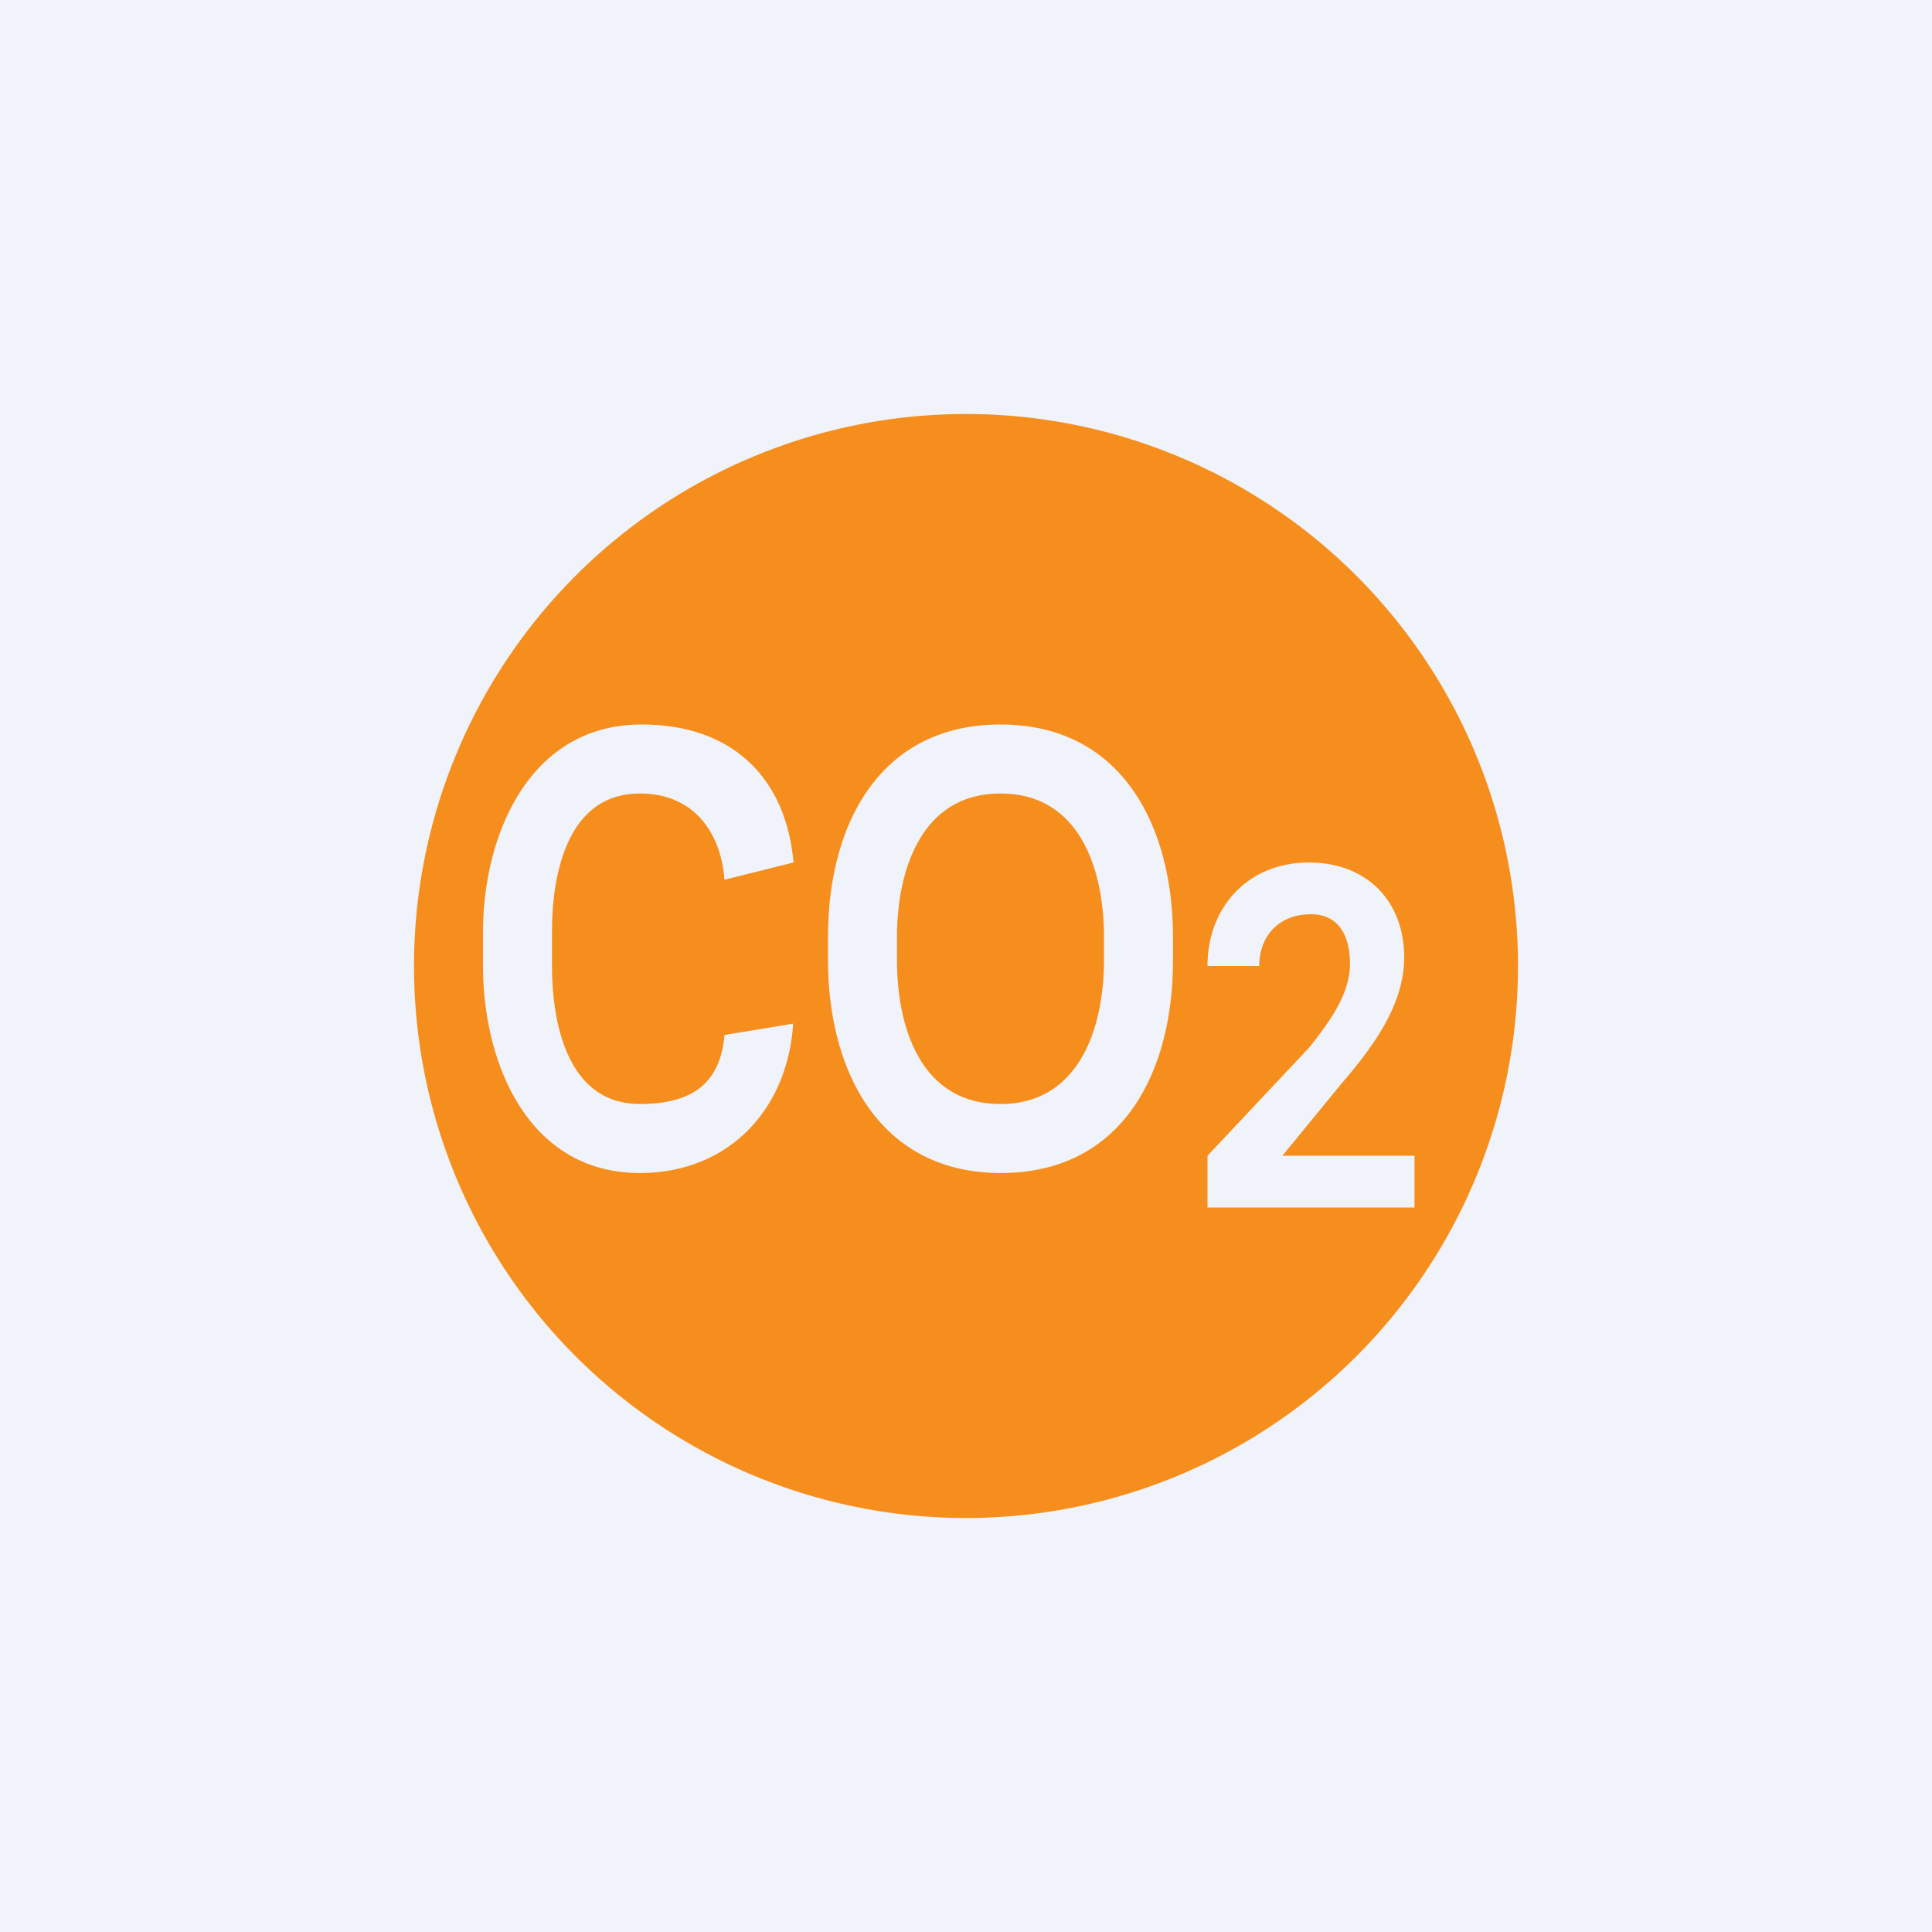
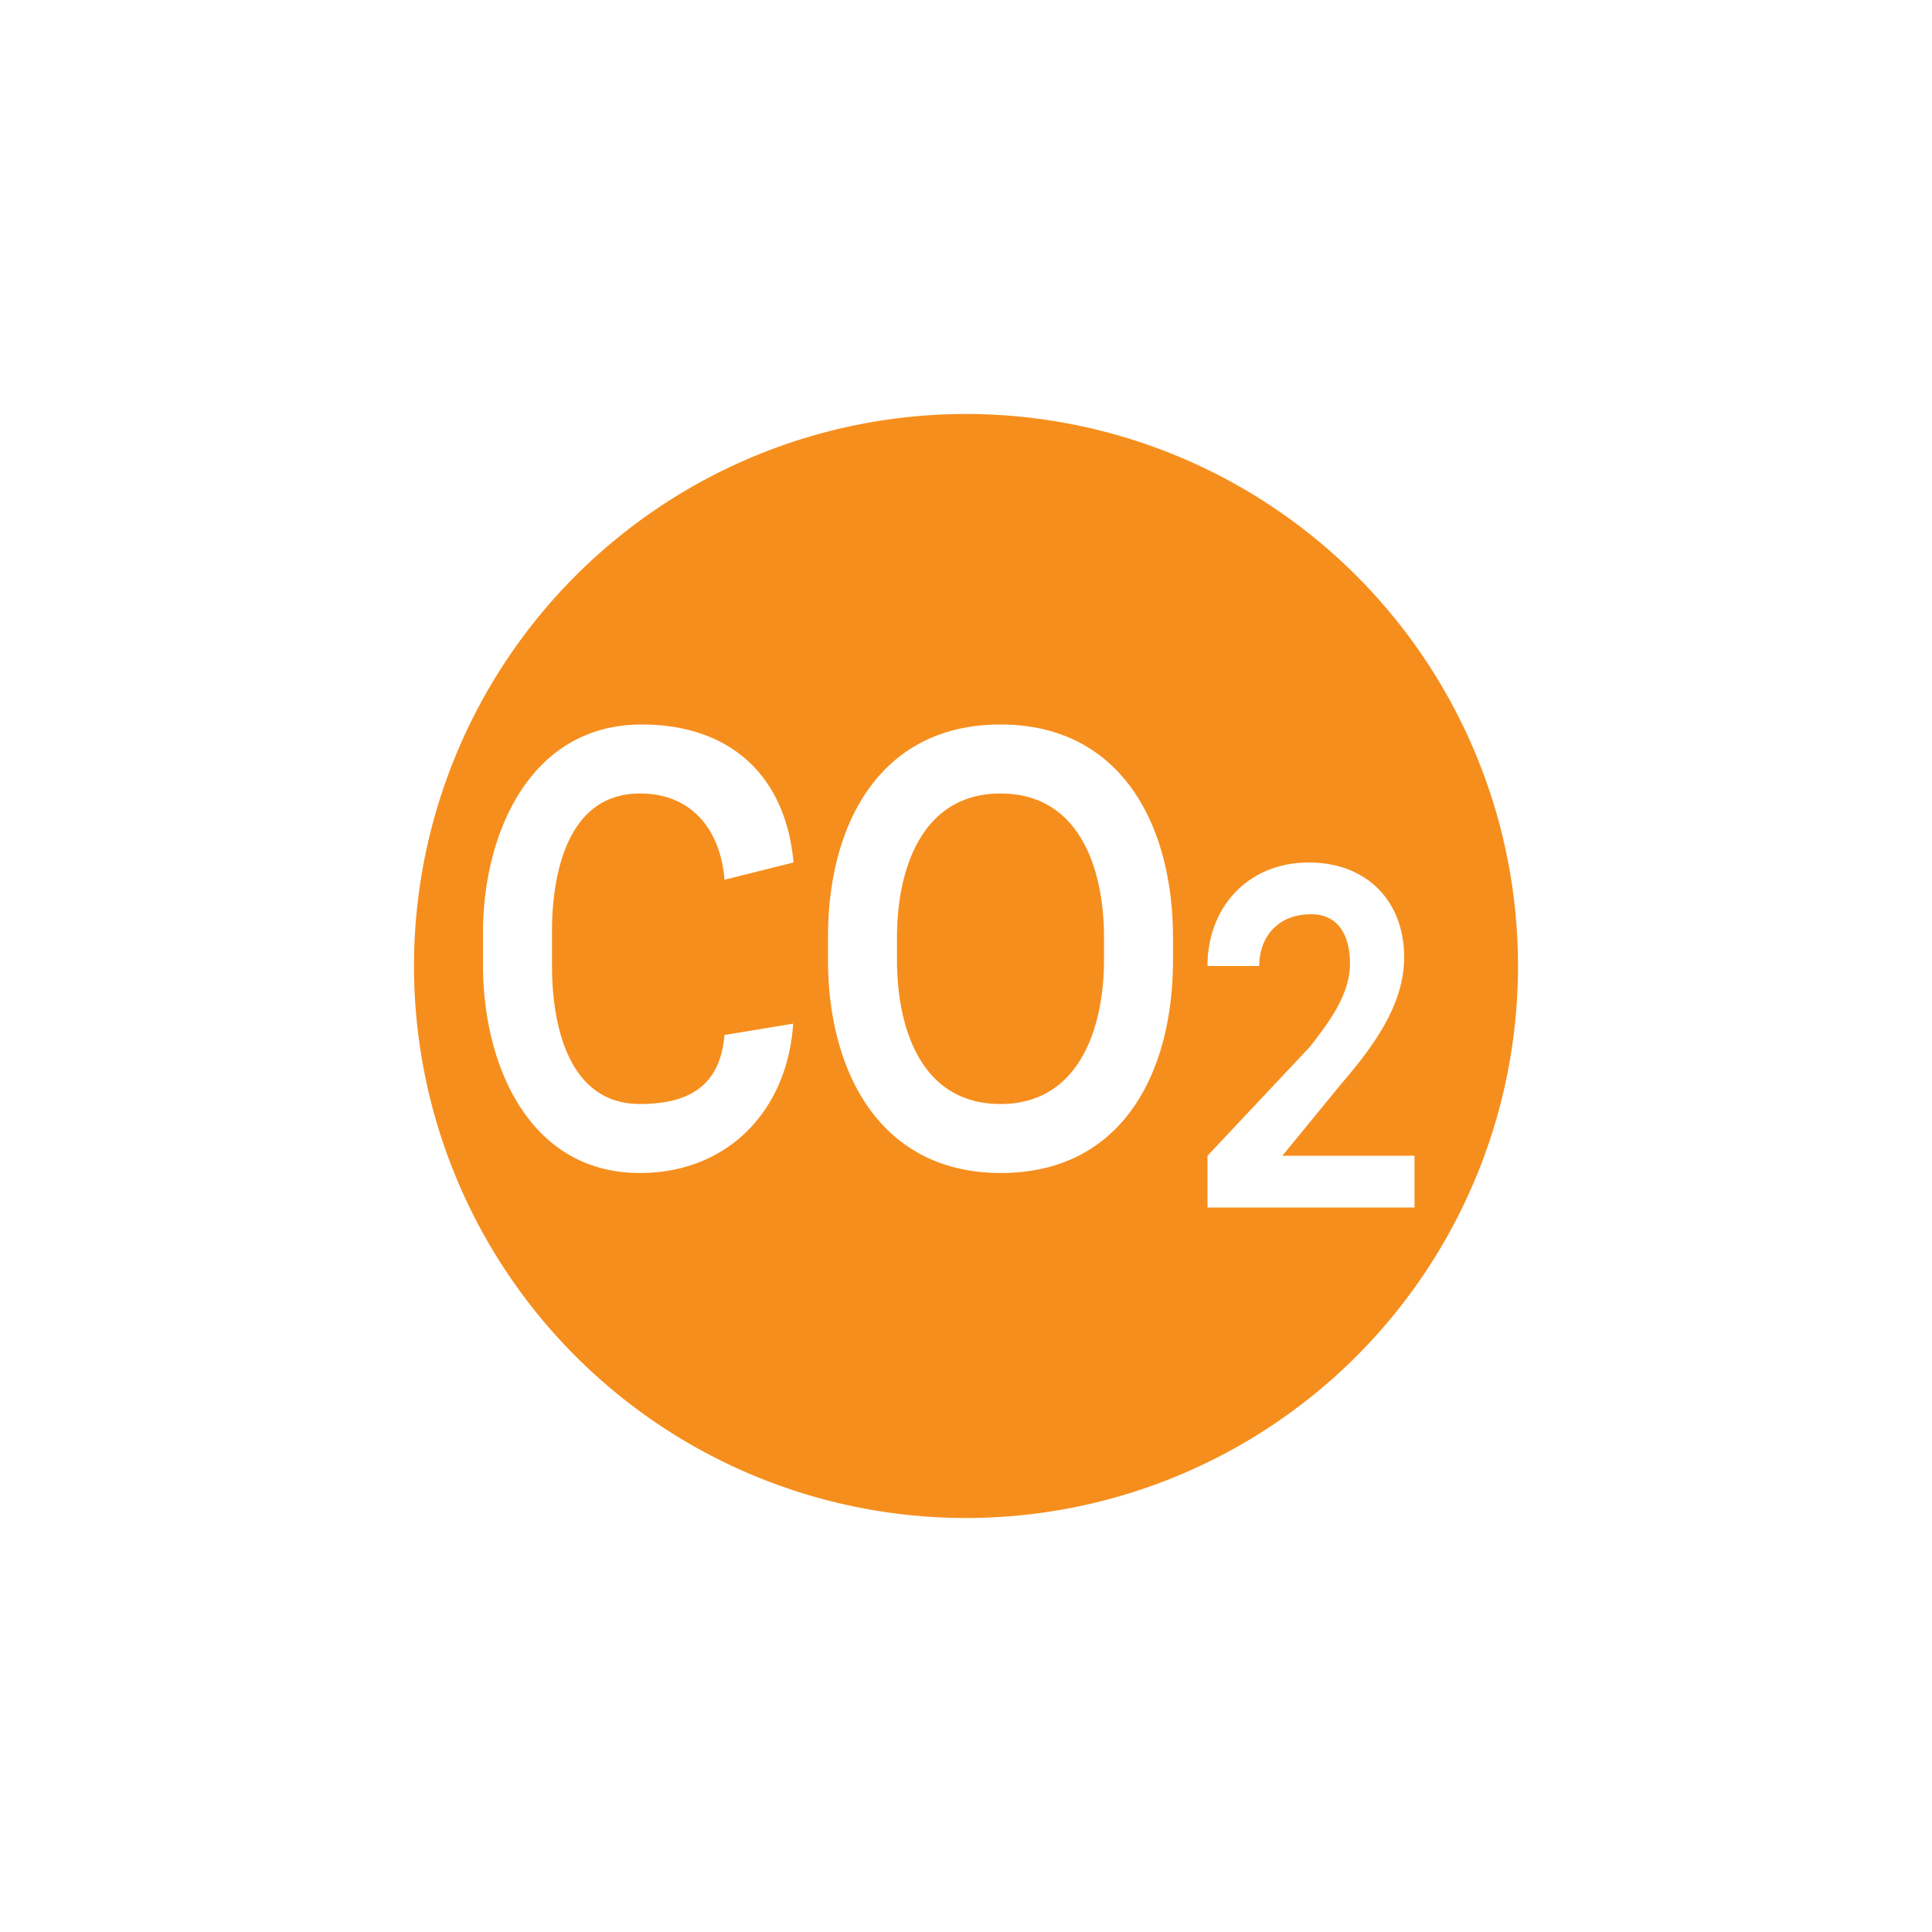
<svg xmlns="http://www.w3.org/2000/svg" width="56" height="56" viewBox="0 0 56 56">
-   <path fill="#F0F3FA" d="M0 0h56v56H0z" />
  <path fill-rule="evenodd" d="M28 44a16 16 0 1 0 0-32 16 16 0 0 0 0 32Zm-5-14.33L21 30c-.12 1.41-.95 2-2.45 2-2.12 0-2.55-2.38-2.55-4v-1c0-1.64.43-4 2.55-4 1.53 0 2.34 1.09 2.45 2.5l2-.5c-.22-2.48-1.8-4-4.4-4-3.26 0-4.6 3.2-4.6 6.03v.96c0 2.82 1.3 6.01 4.55 6.01 2.56 0 4.28-1.83 4.44-4.33Zm11-2.5v.66c0 3.29-1.49 6.17-4.99 6.17-3.48 0-5.01-2.9-5.01-6.19v-.65c0-3.28 1.51-6.16 5-6.16s5 2.9 5 6.18Zm-2 .66v-.67c0-1.94-.69-4.16-3-4.16-2.3 0-3 2.23-3 4.16v.67c0 1.94.68 4.17 3 4.17 2.3 0 3-2.24 3-4.17ZM41 35v-1.5h-3.83l1.68-2.05c.88-1.03 1.85-2.27 1.85-3.7 0-1.65-1.1-2.75-2.76-2.75-1.77 0-2.94 1.3-2.94 3h1.5c0-.84.54-1.5 1.5-1.5.84 0 1.13.68 1.13 1.43 0 .9-.61 1.7-1.13 2.37l-.03.04L35 33.5V35h6Z" fill="#F68E1D" />
</svg>